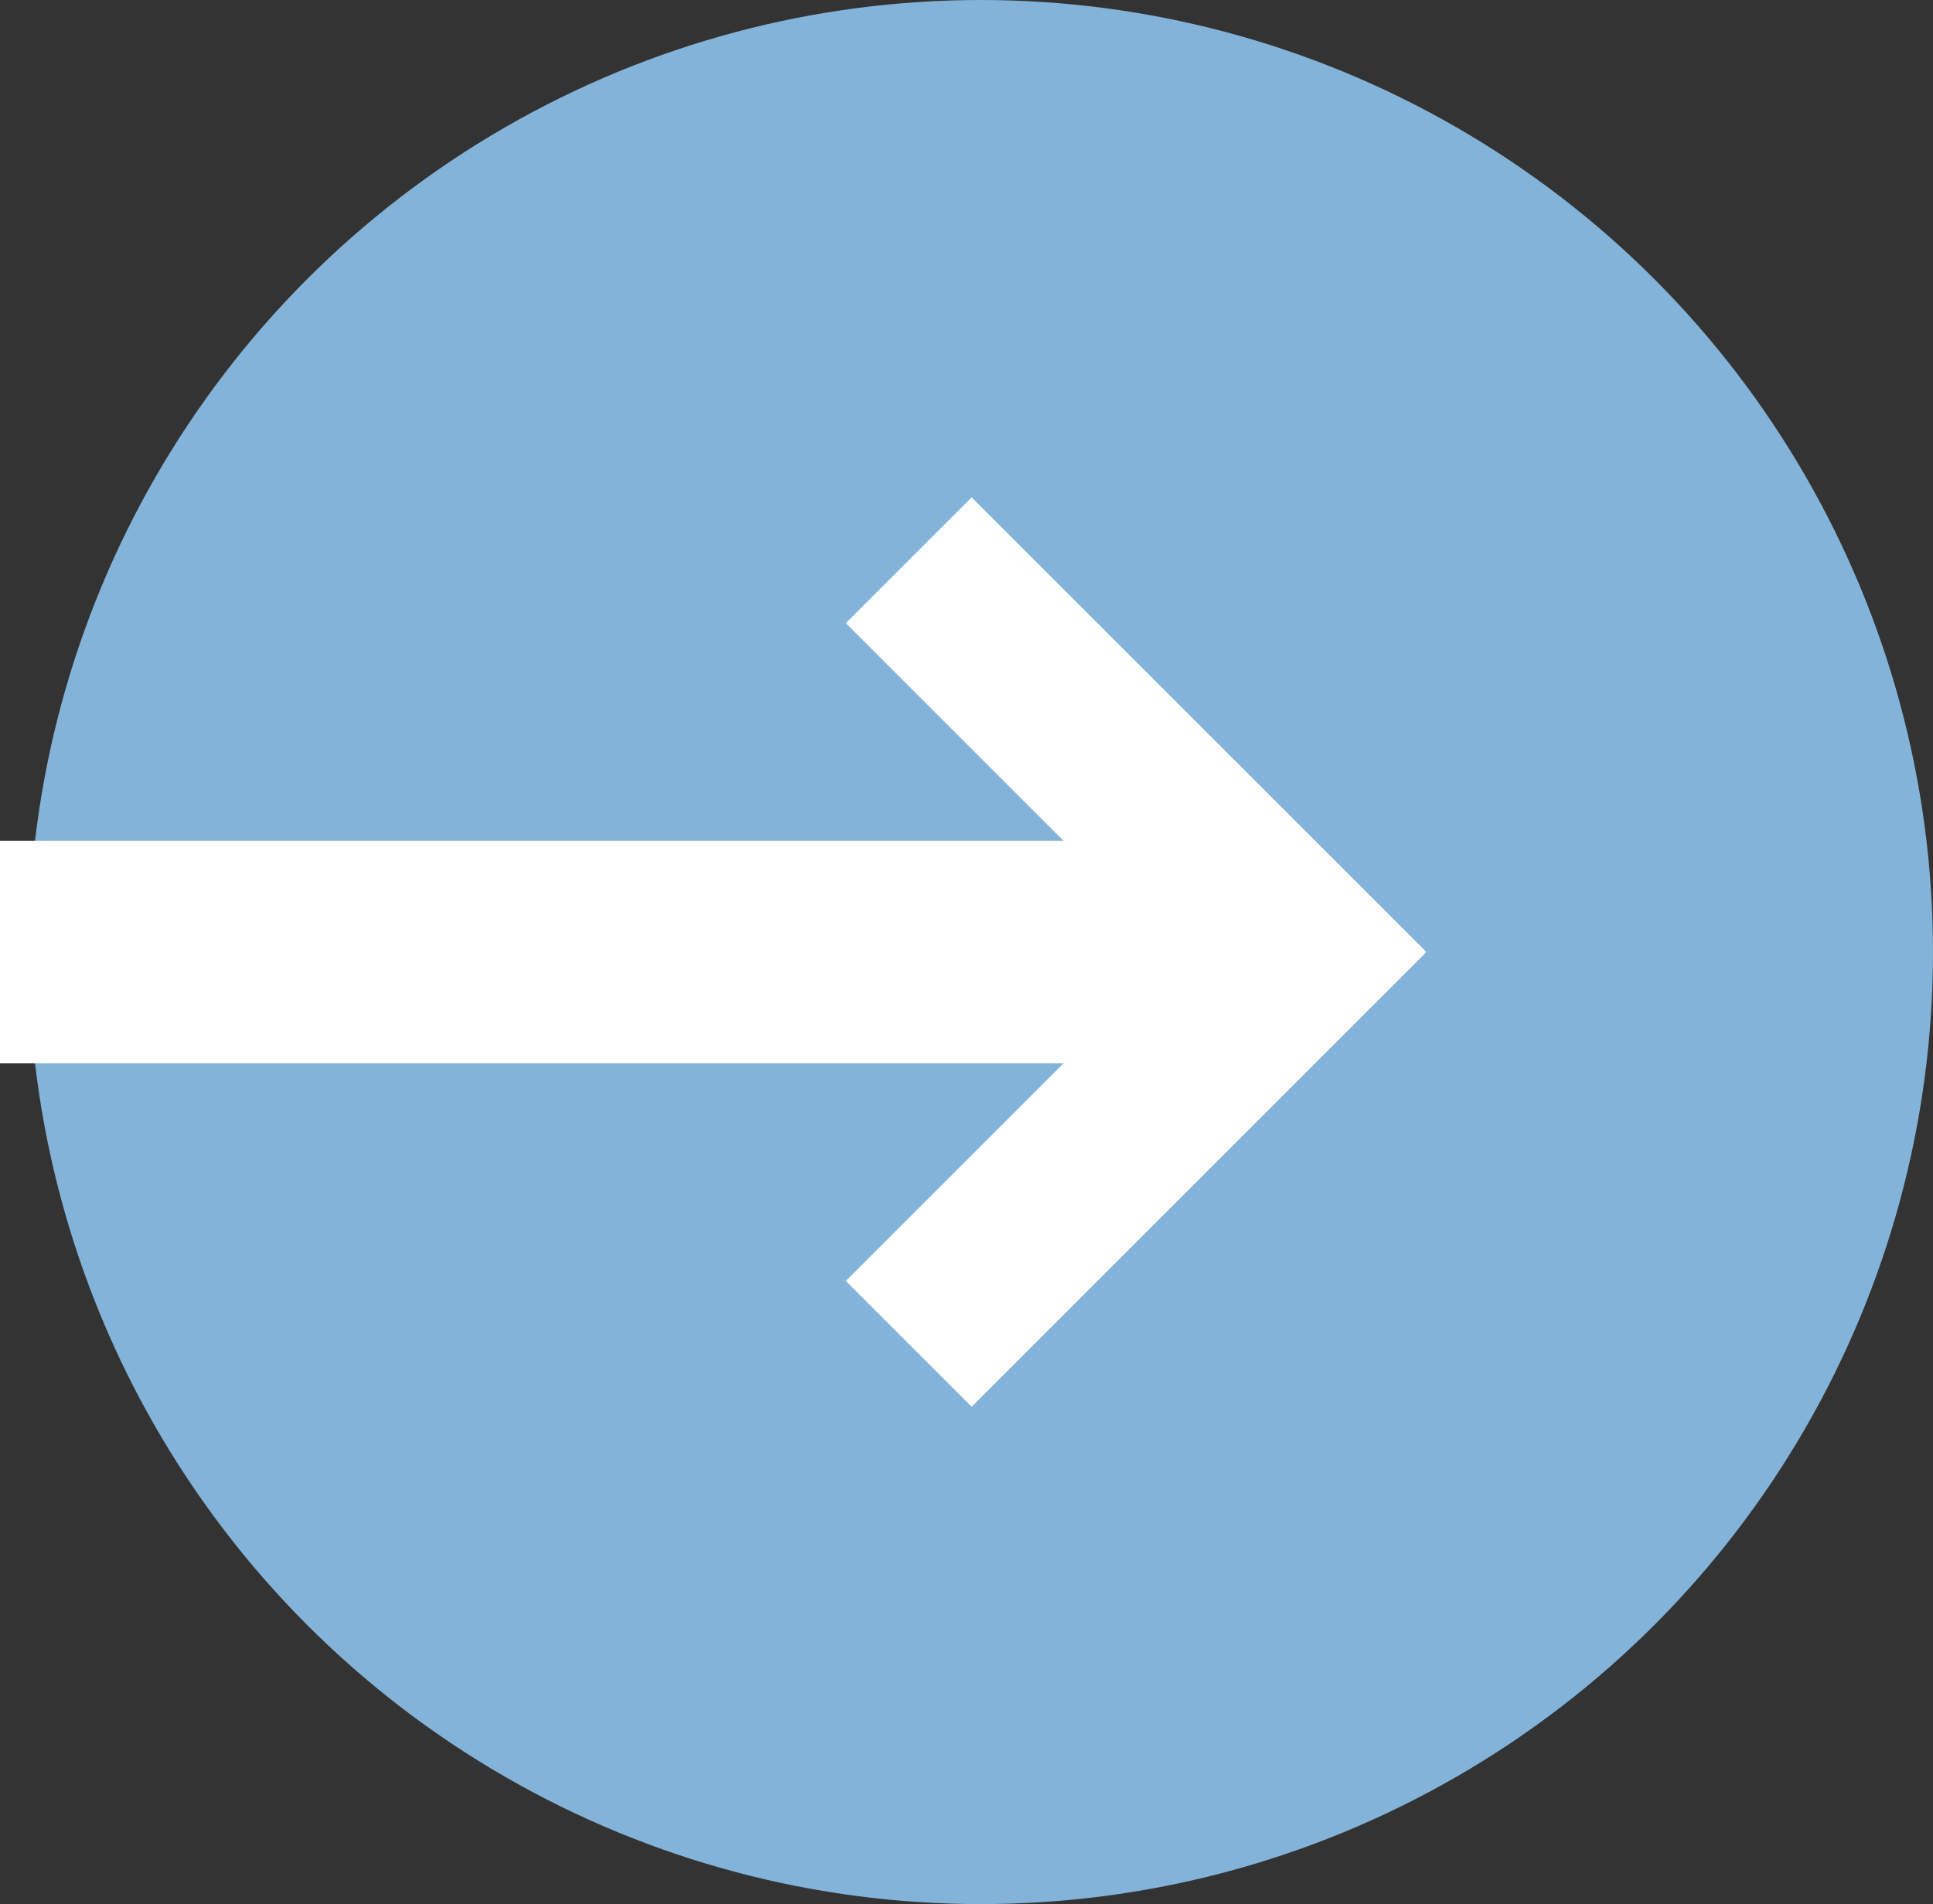
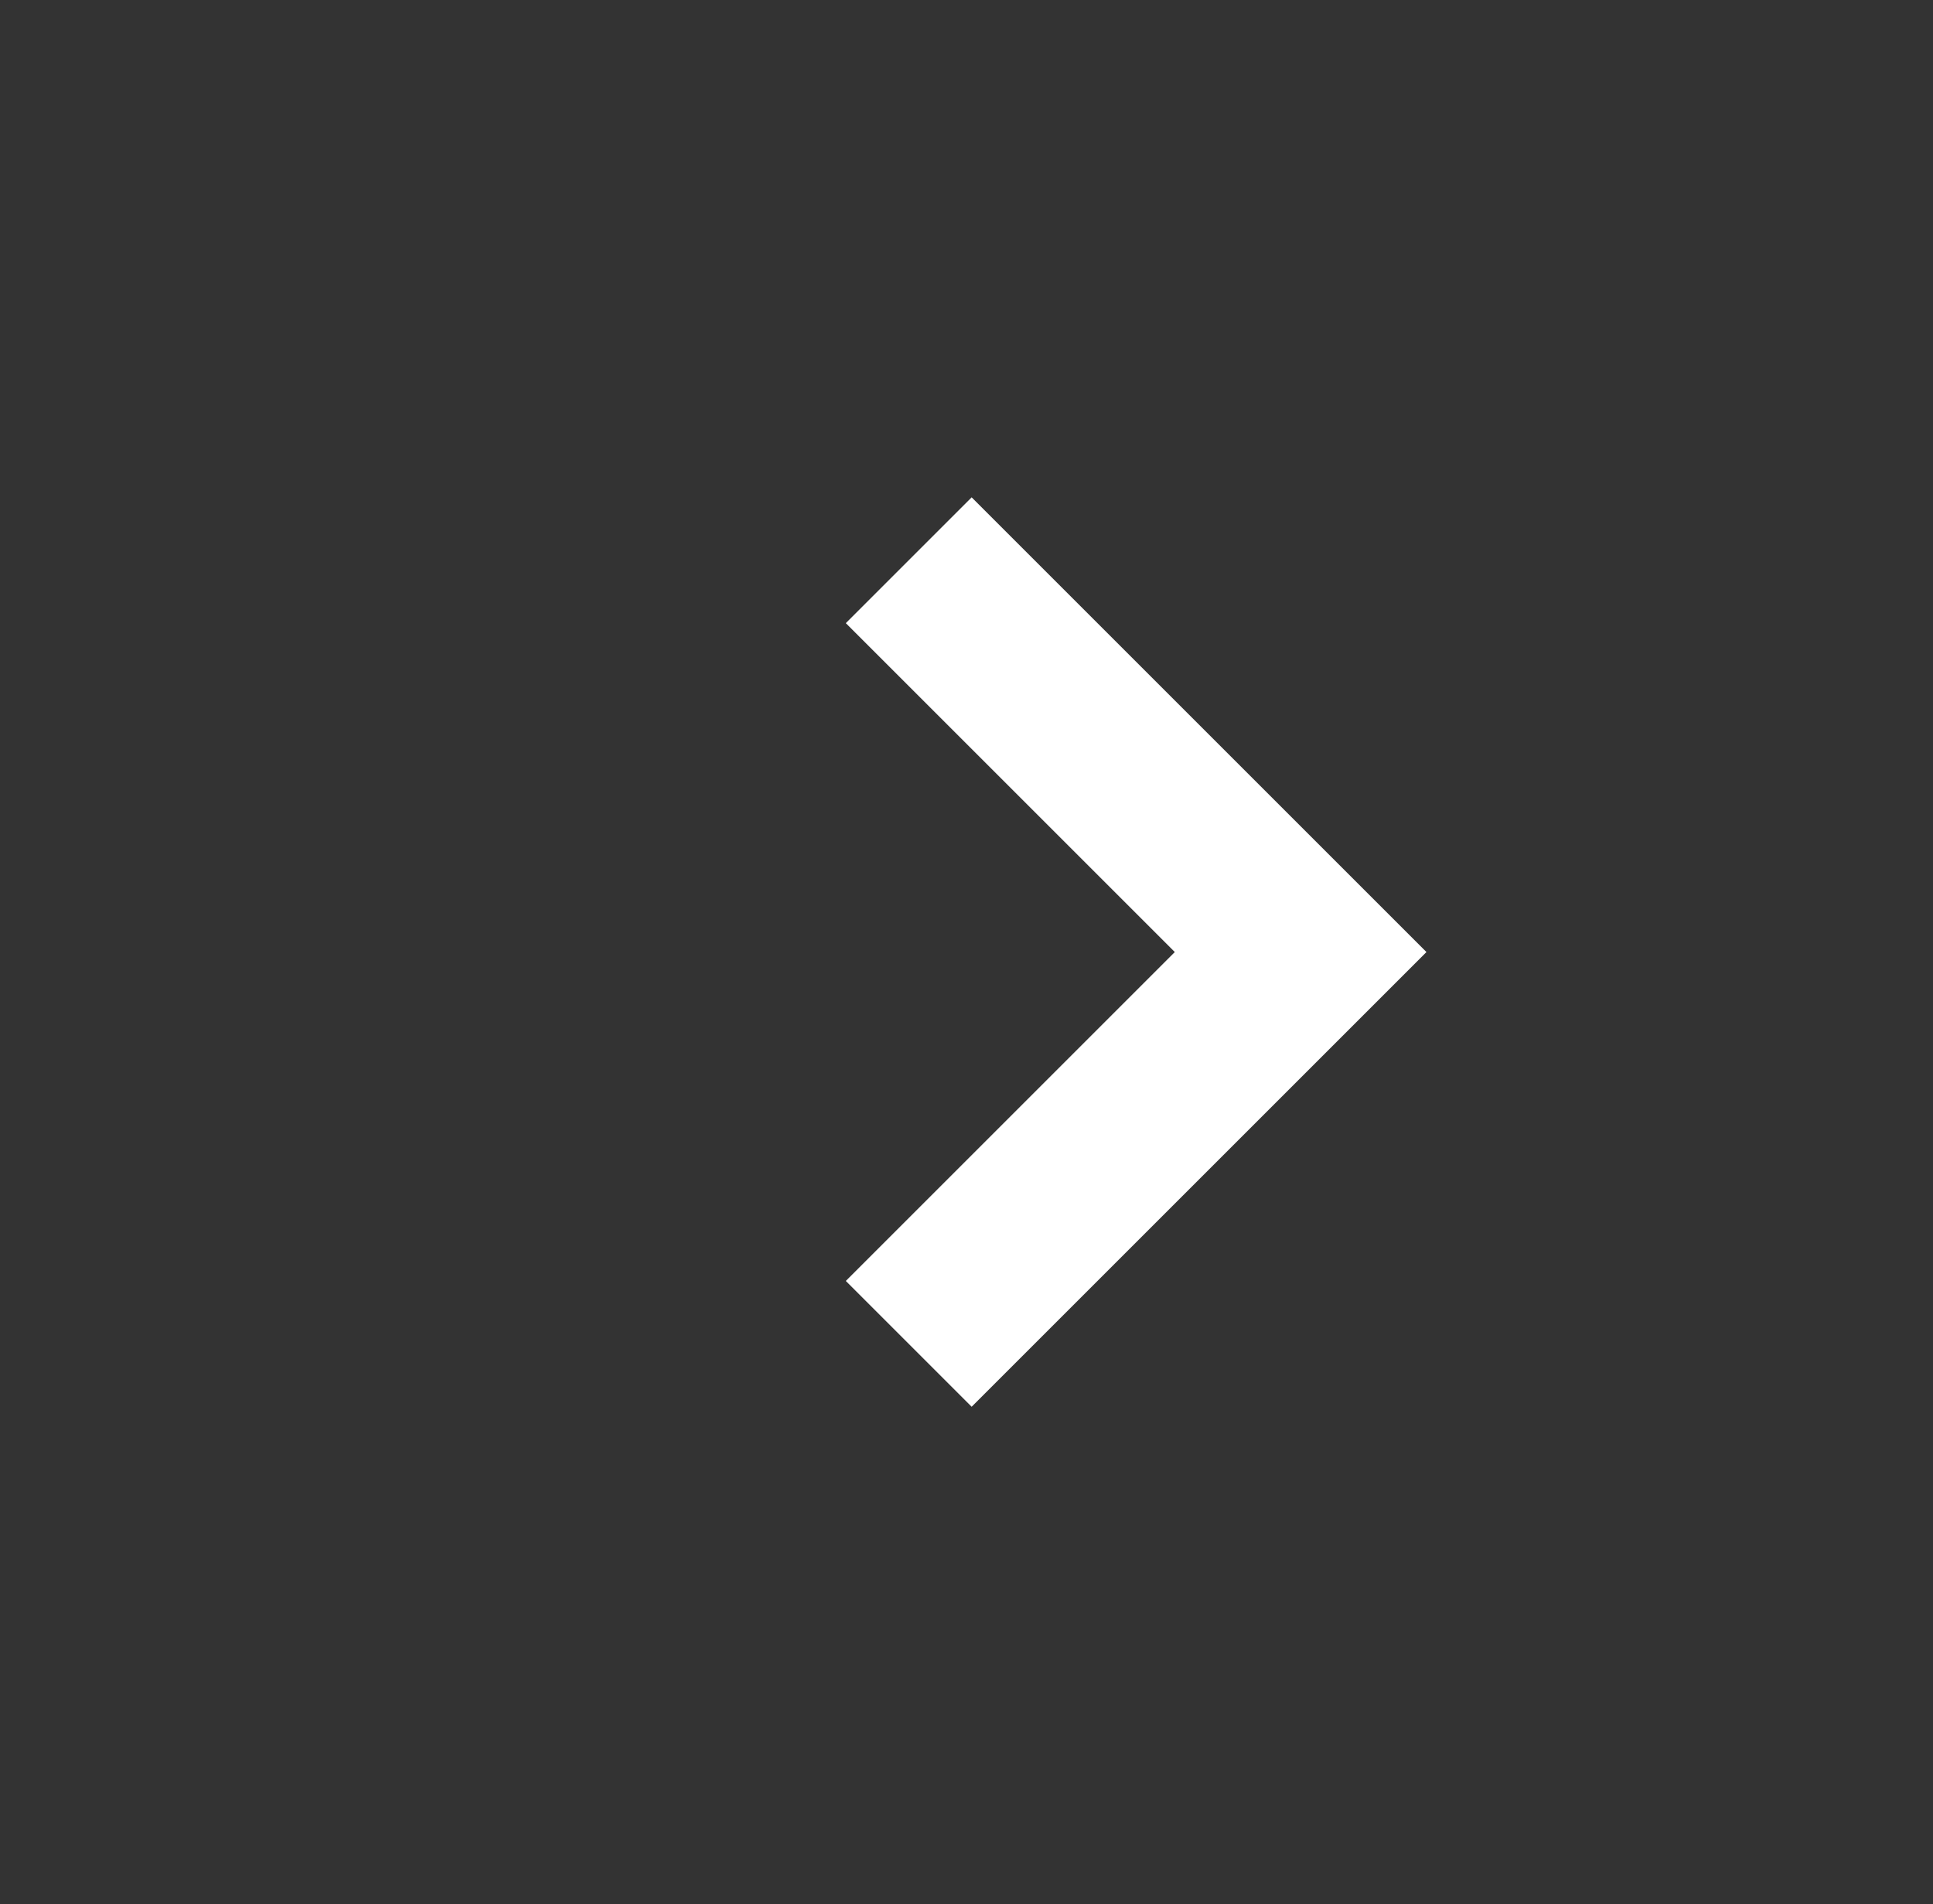
<svg xmlns="http://www.w3.org/2000/svg" width="43.451" height="42.811" viewBox="0 0 43.451 42.811">
  <rect x="0" y="0" width="43.451" height="42.811" fill="#333333" stroke="none" />
  <g id="Gruppe_981" data-name="Gruppe 981" transform="translate(-476 -1116)">
-     <circle id="Ellipse_16" data-name="Ellipse 16" cx="21.405" cy="21.405" r="21.405" transform="translate(476.641 1116)" fill="#83b3d8" />
    <g id="Gruppe_948" data-name="Gruppe 948" transform="translate(474.5 1130.424)">
-       <line id="Linie_319" data-name="Linie 319" x1="27" transform="translate(1.5 6.981)" fill="none" stroke="#fff" stroke-width="5" />
      <path id="Pfad_423" data-name="Pfad 423" d="M14.927-.646l8.809,8.809-8.809,8.809" transform="translate(7 -1.182)" fill="none" stroke="#fff" stroke-width="4" />
    </g>
  </g>
</svg>